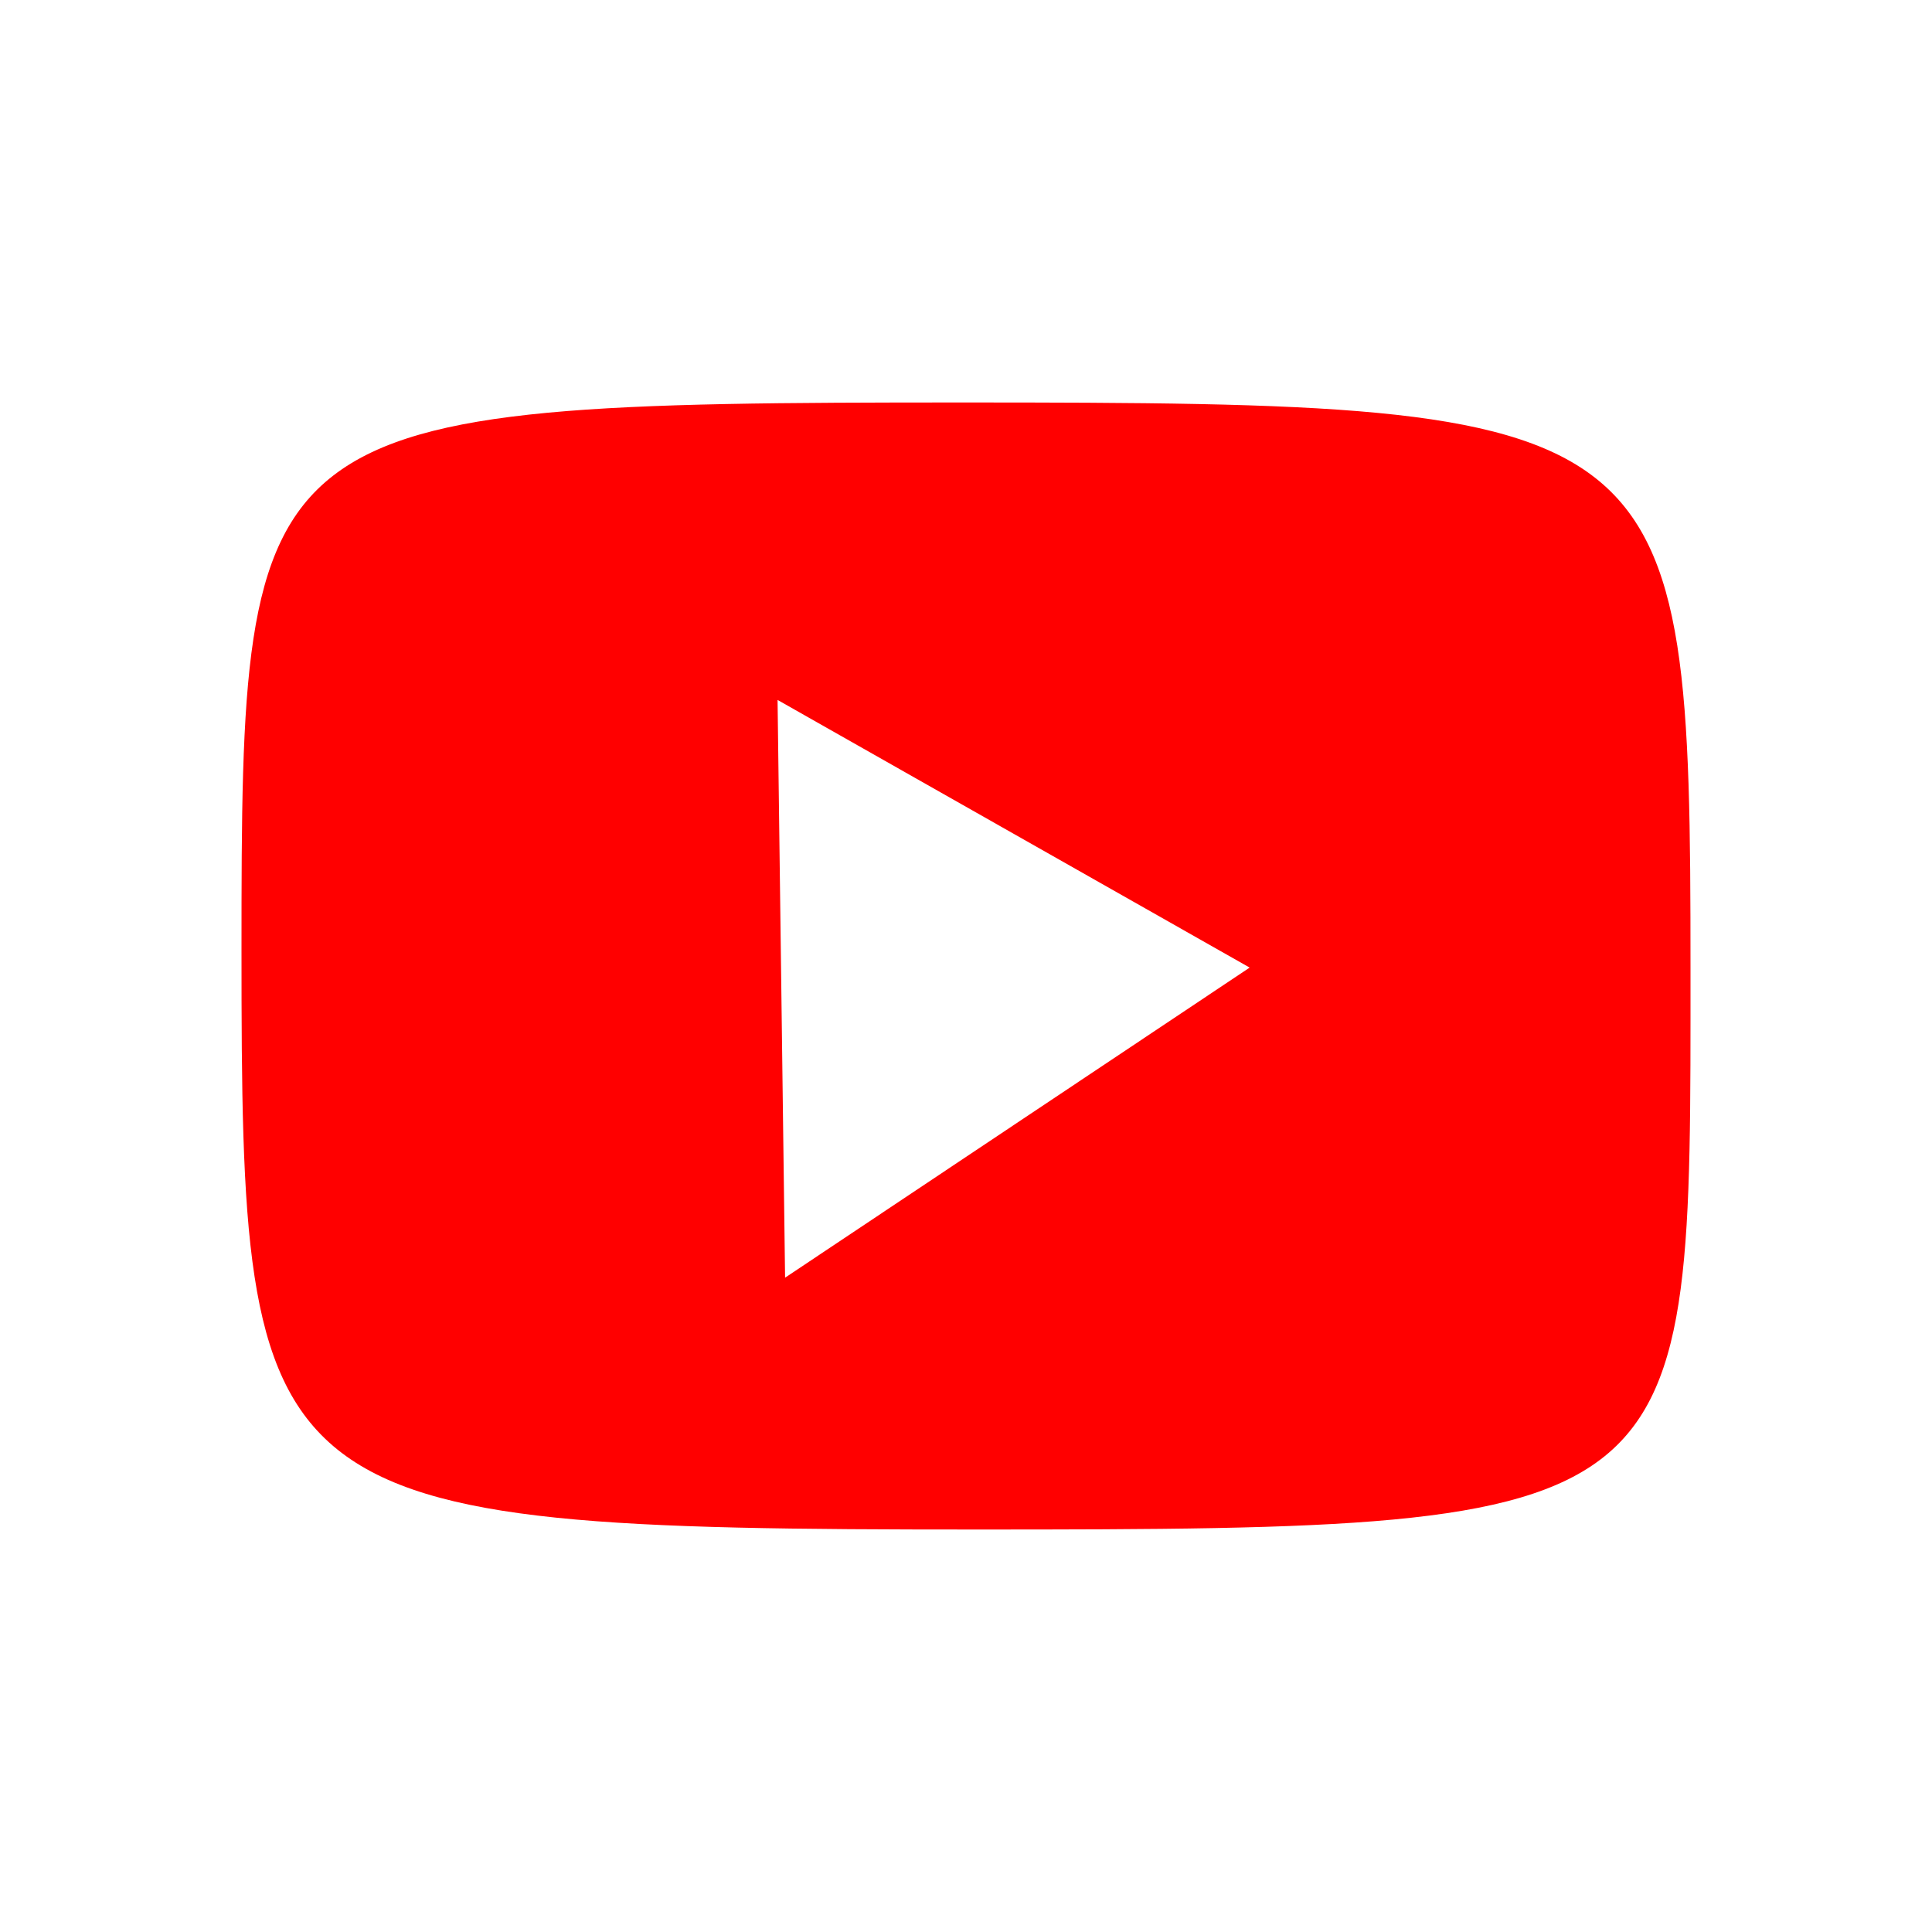
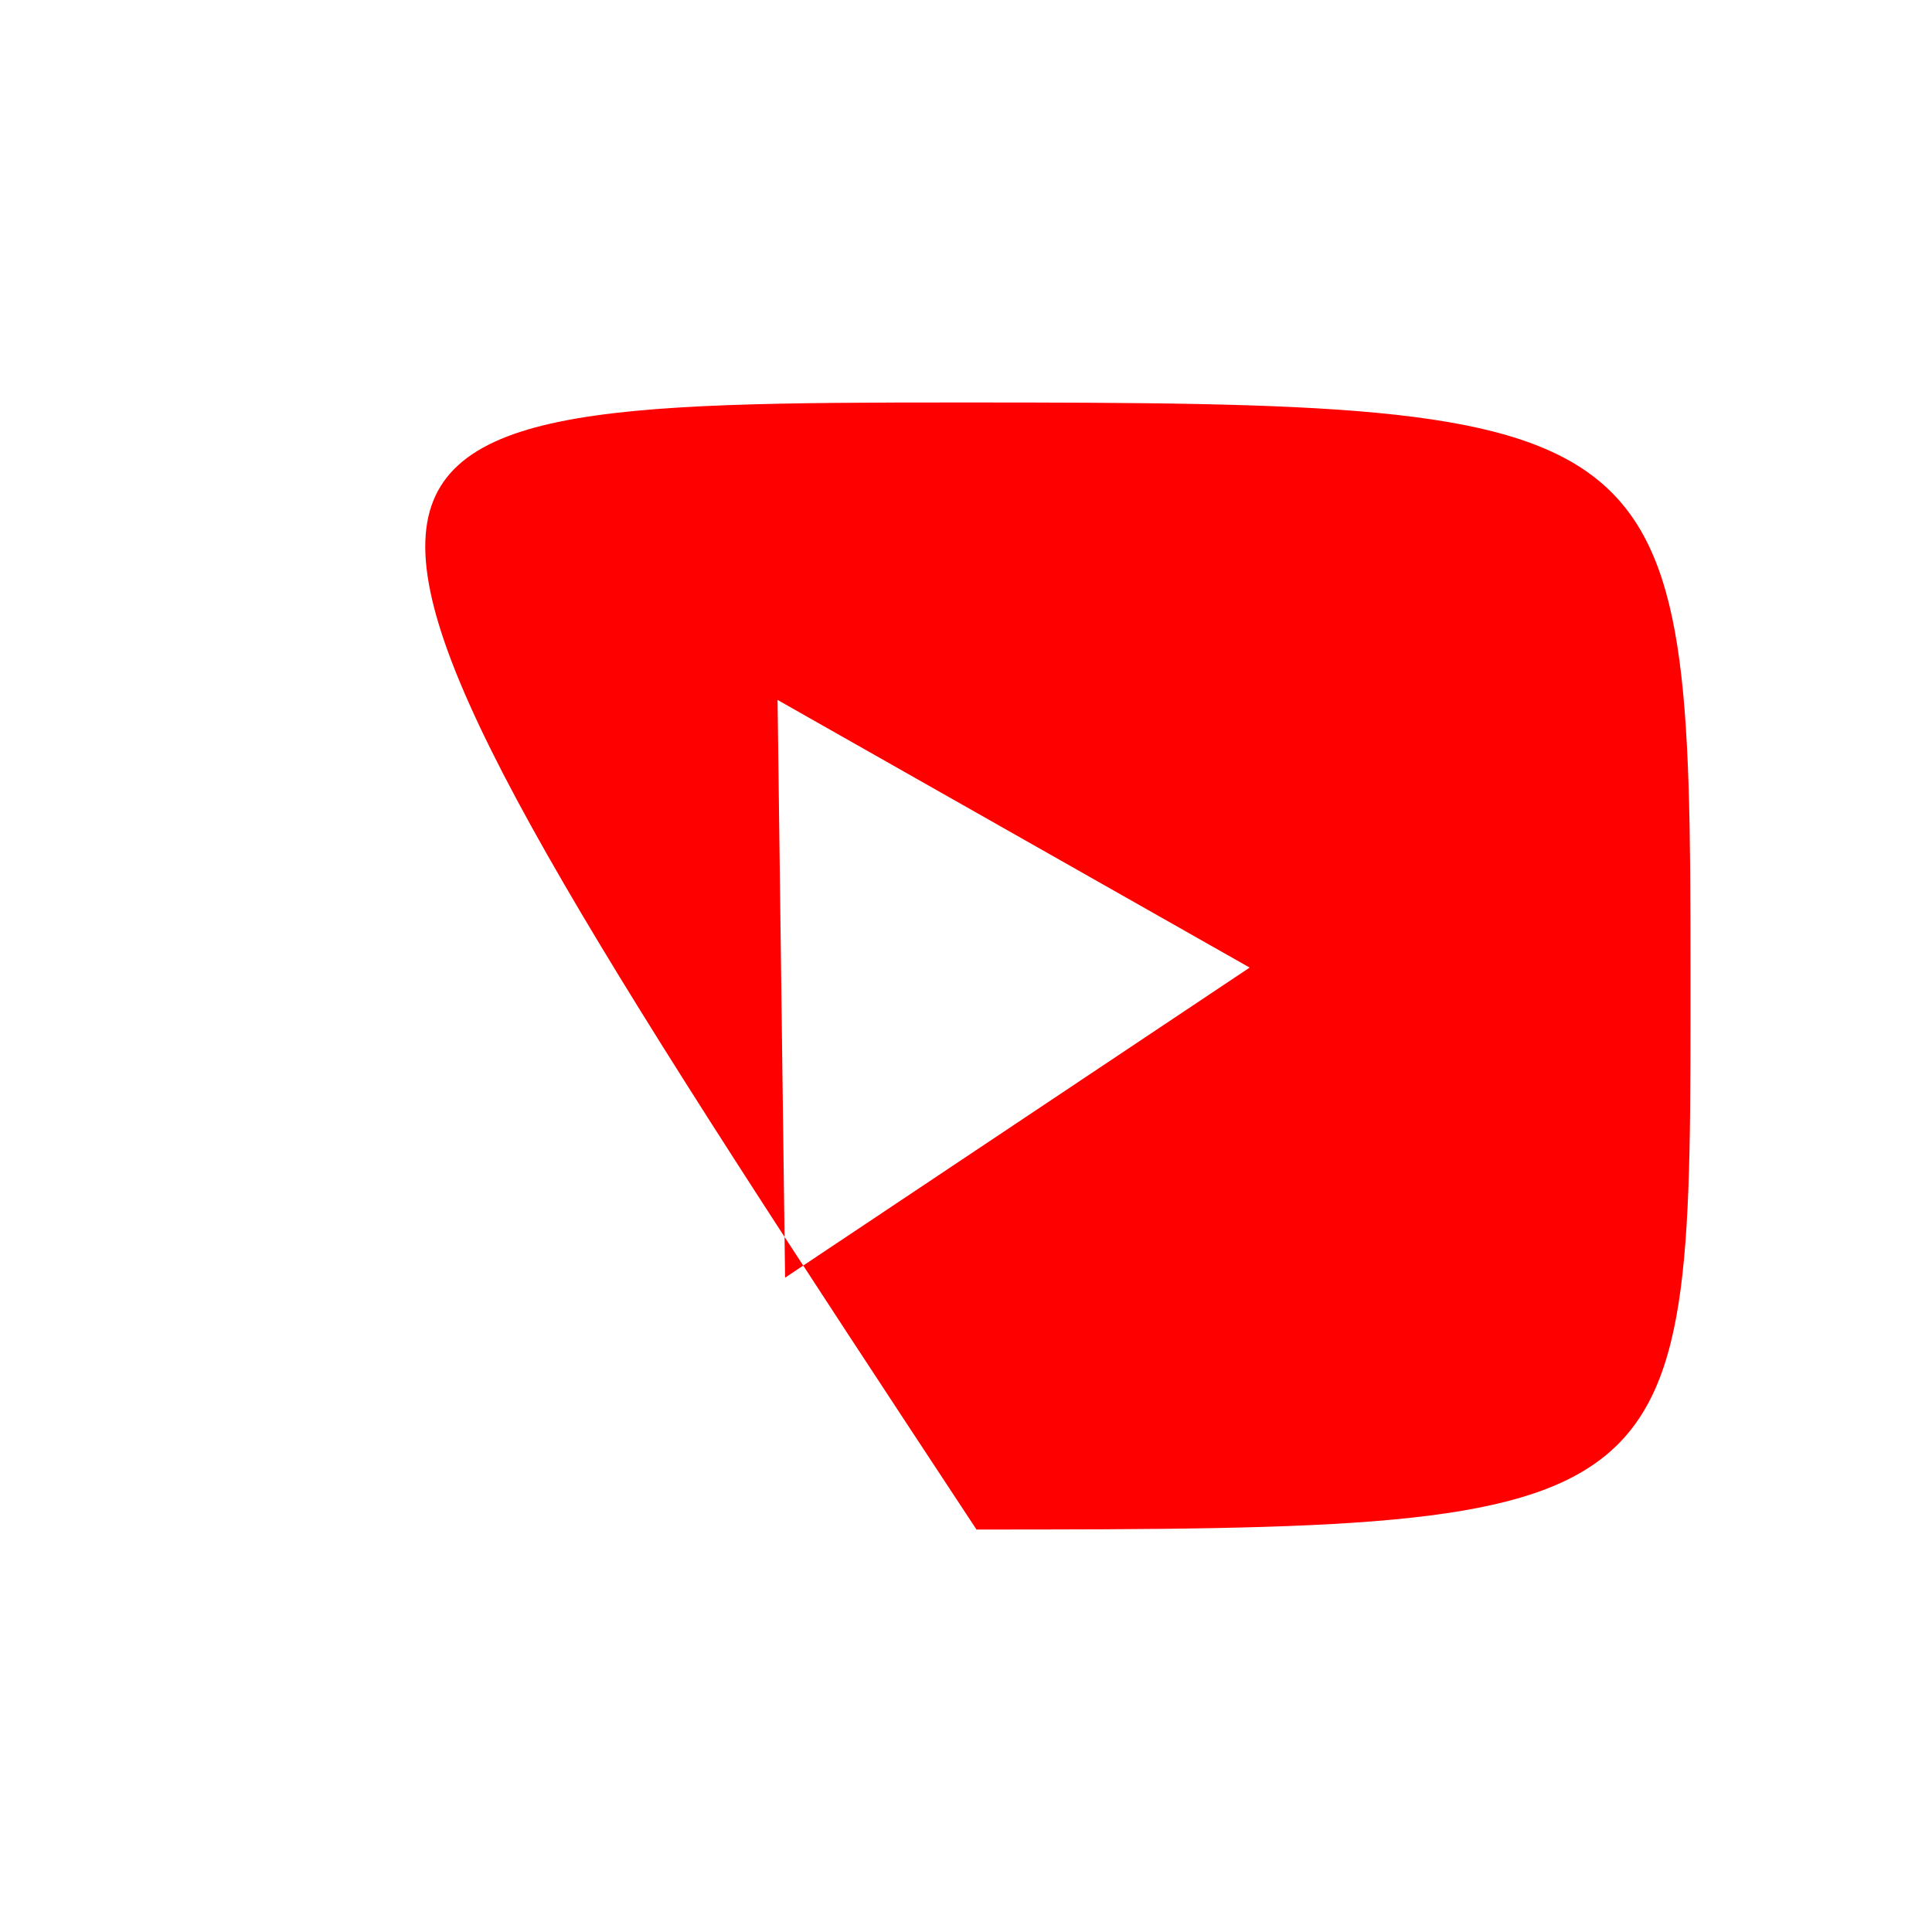
<svg xmlns="http://www.w3.org/2000/svg" width="28" height="28" viewBox="0 0 28 28" fill="none">
-   <path fill-rule="evenodd" clip-rule="evenodd" d="M14.152 22.167C3.664 22.167 3.5 21.881 3.5 13.768C3.5 6.009 3.571 5.833 13.941 5.833C24.311 5.833 24.5 5.997 24.5 14.021C24.5 22.044 24.639 22.167 14.152 22.167ZM11.269 10.144L11.378 18.517L18.111 14.023L11.269 10.144Z" fill="#FF0000" />
+   <path fill-rule="evenodd" clip-rule="evenodd" d="M14.152 22.167C3.5 6.009 3.571 5.833 13.941 5.833C24.311 5.833 24.5 5.997 24.5 14.021C24.5 22.044 24.639 22.167 14.152 22.167ZM11.269 10.144L11.378 18.517L18.111 14.023L11.269 10.144Z" fill="#FF0000" />
</svg>